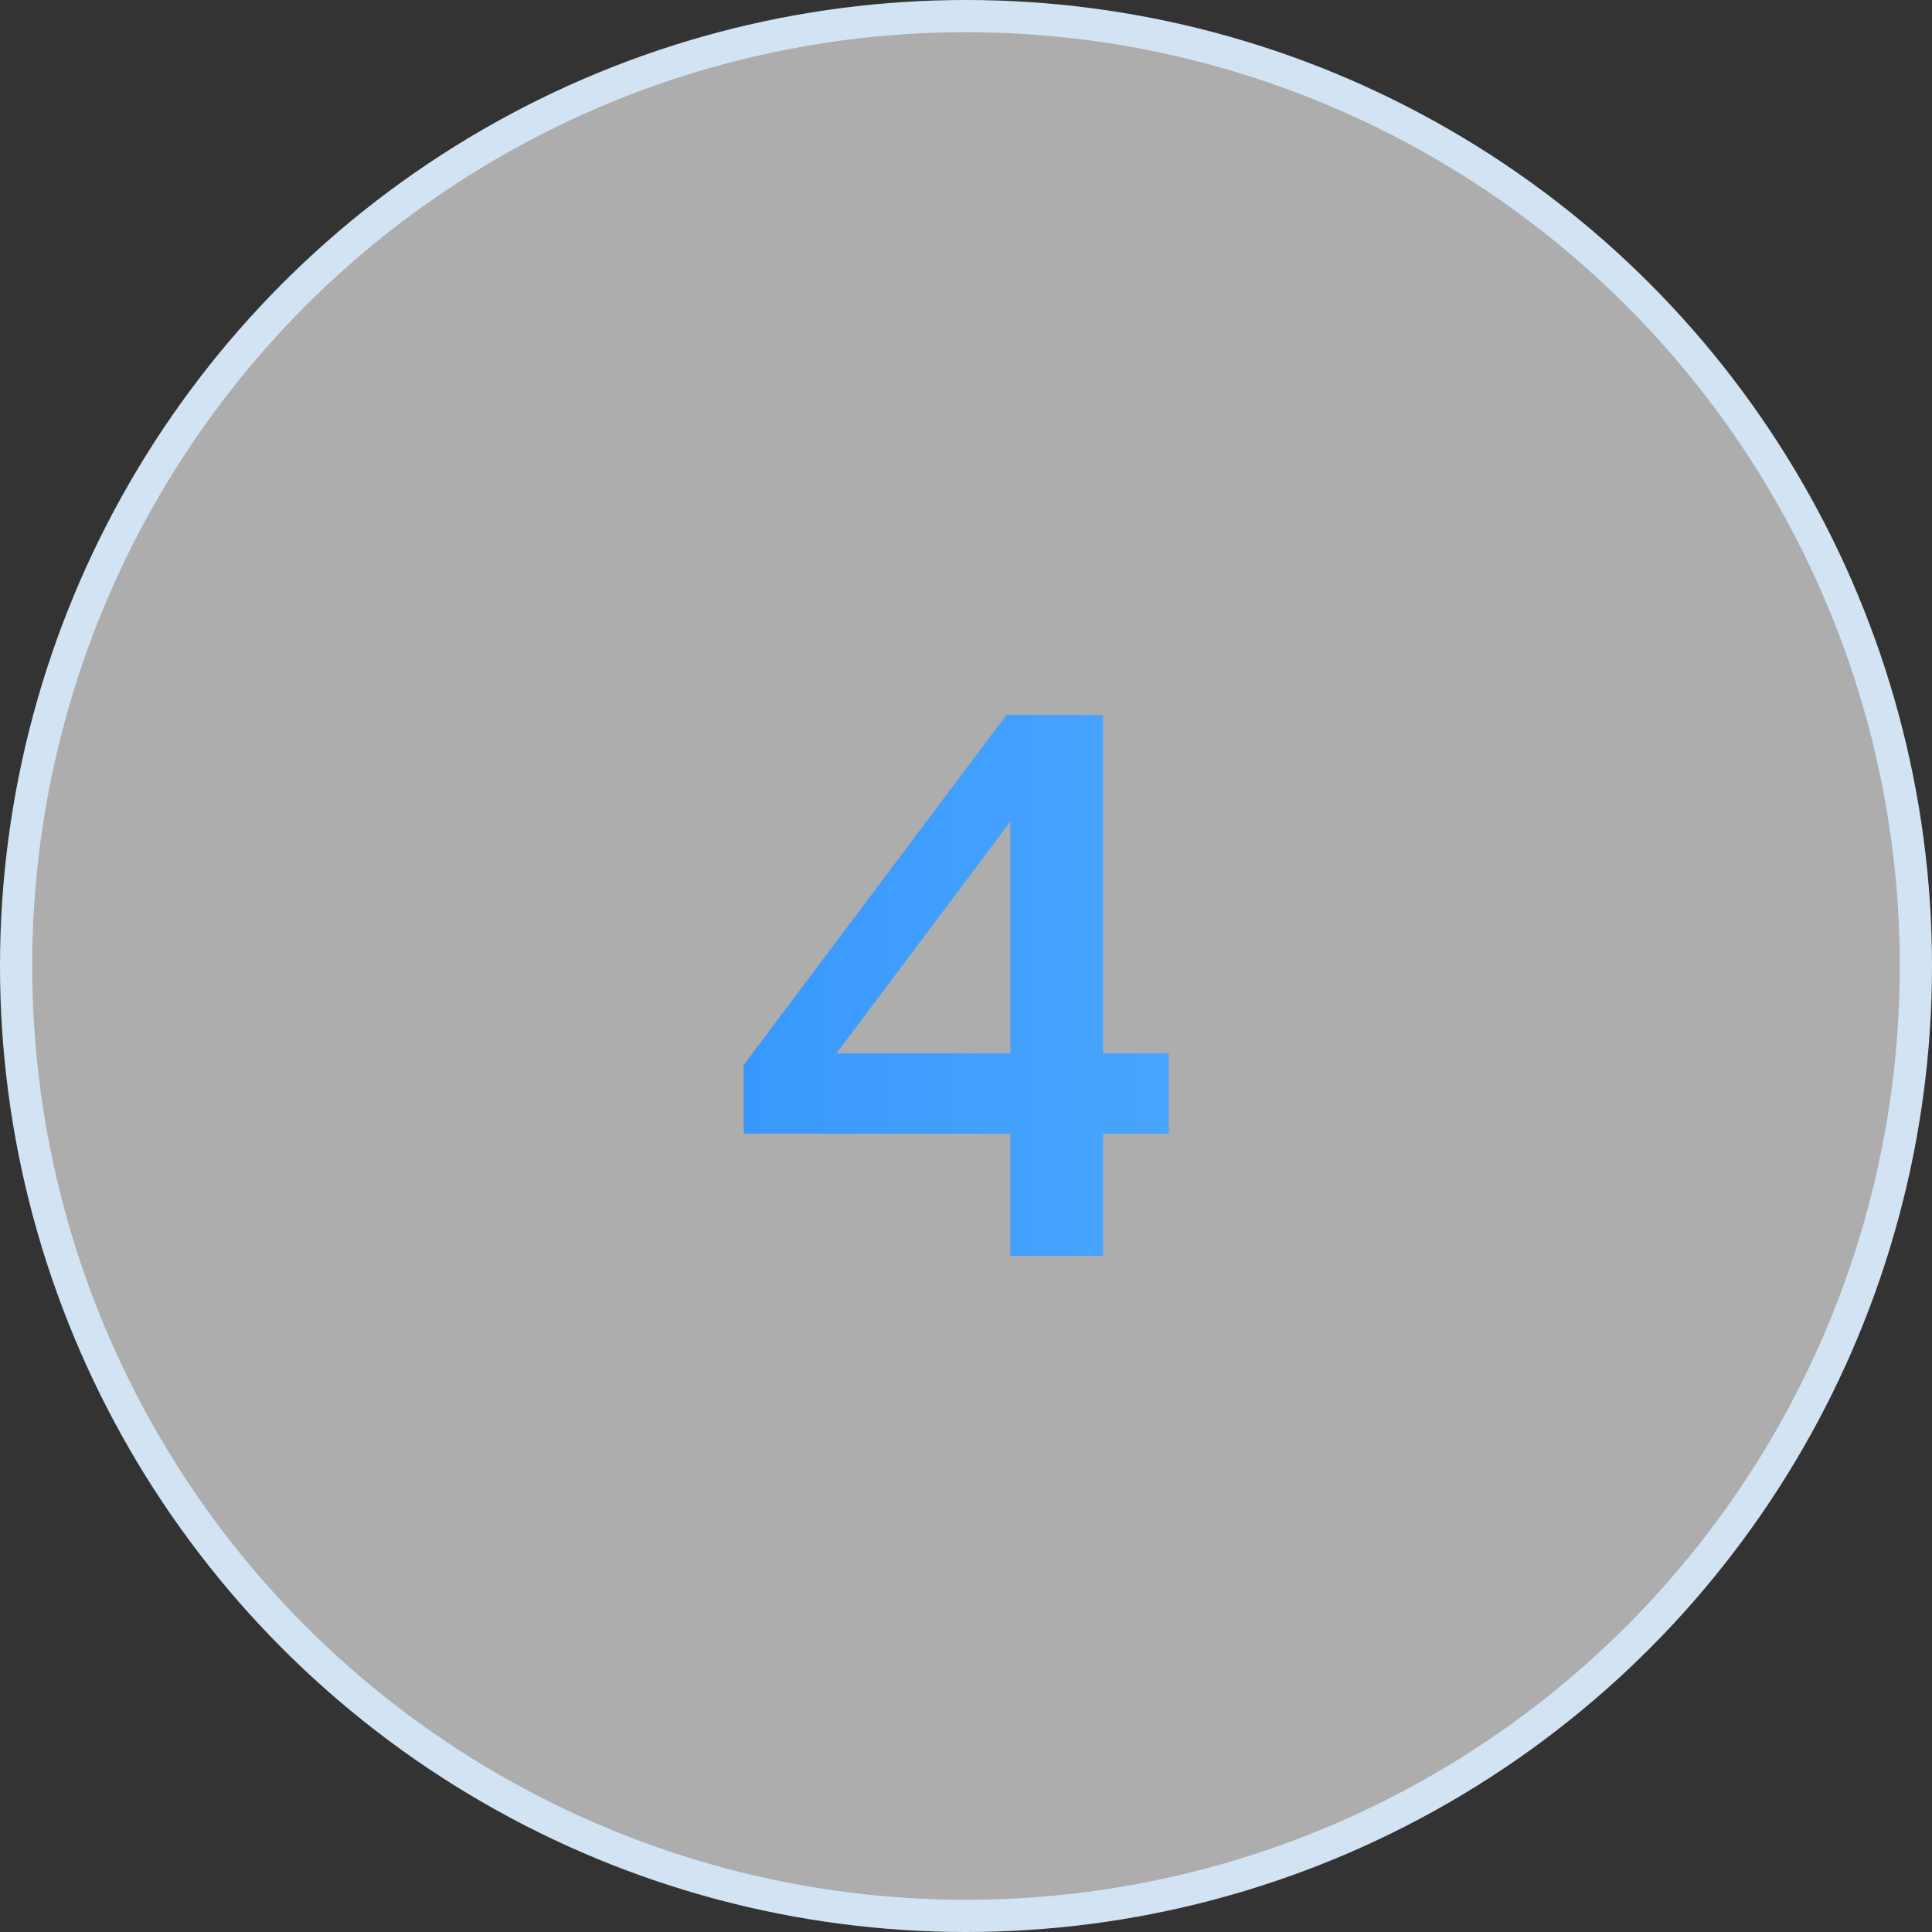
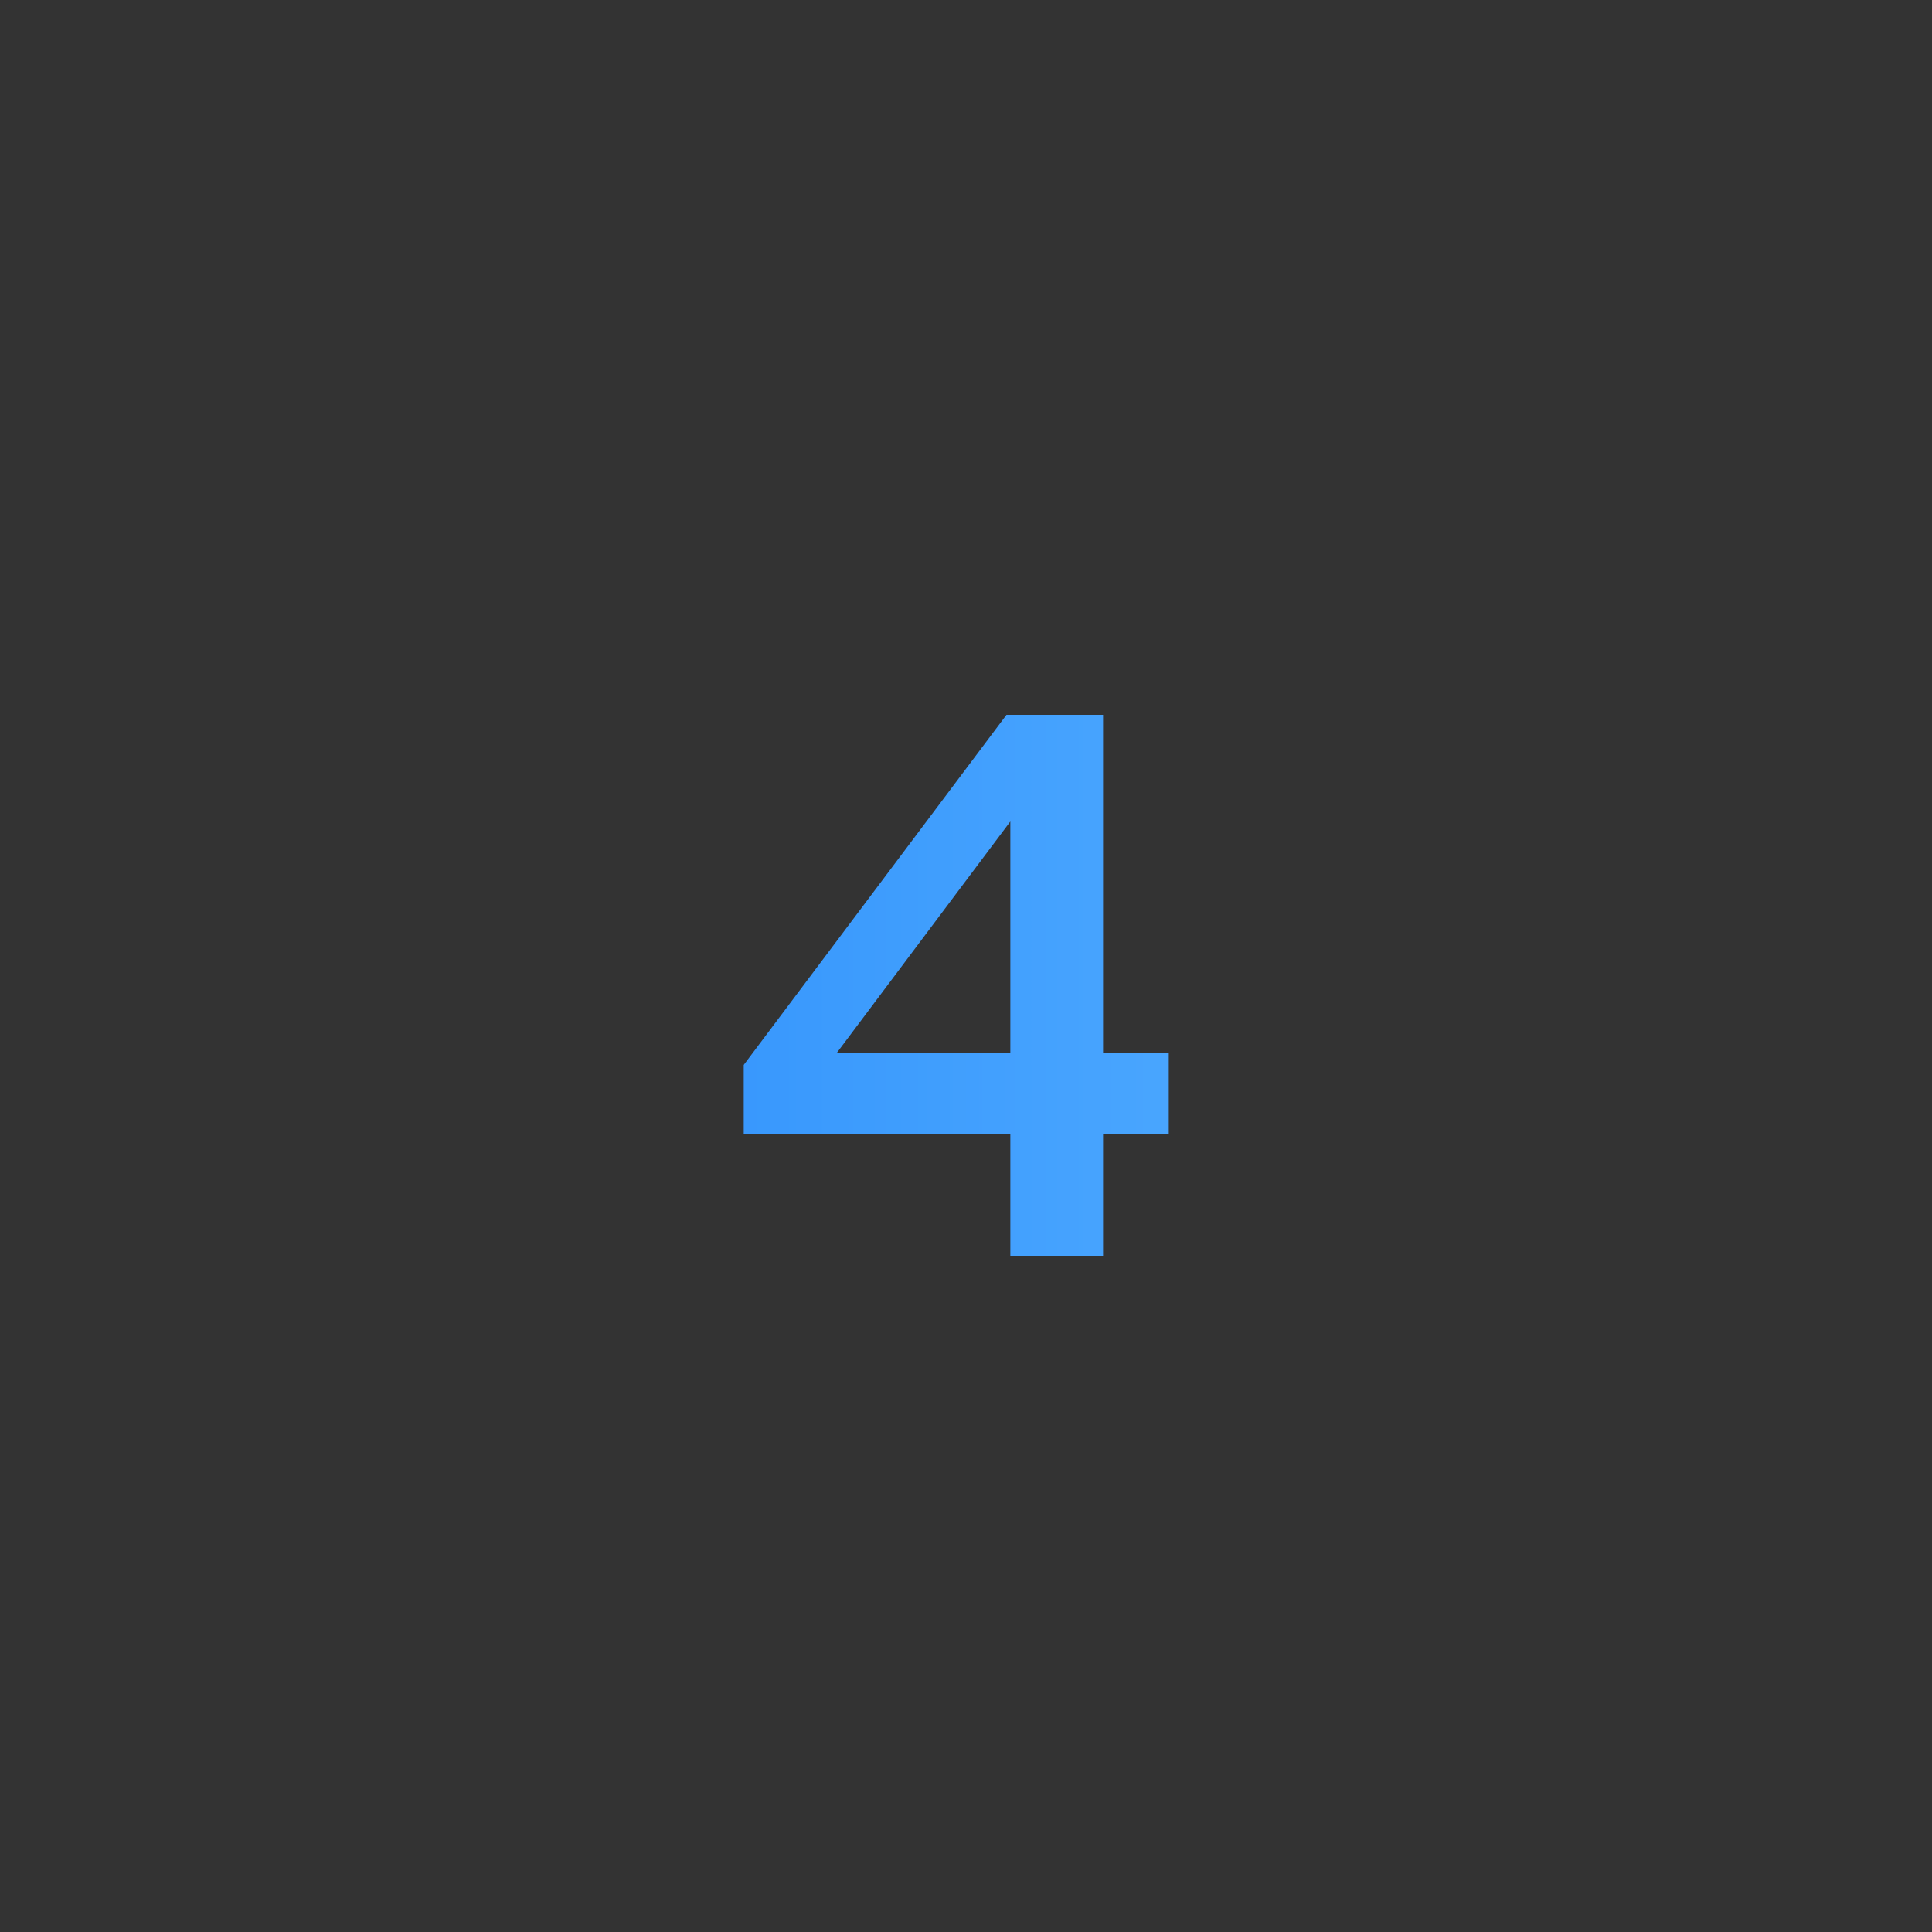
<svg xmlns="http://www.w3.org/2000/svg" width="60" height="60" viewBox="0 0 60 60" fill="none">
  <rect x="0" y="0" width="60" height="60" fill="#333333" stroke="none" />
-   <circle cx="30" cy="30" r="29.5" fill="white" fill-opacity="0.6" stroke="#D2E4F4" />
  <path d="M31.377 39V35.208H23.097V33.072L31.257 22.2H34.257V32.712H36.297V35.208H34.257V39H31.377ZM25.977 32.712H31.377V25.512L25.977 32.712Z" fill="url(#paint0_linear_74_1525)" />
  <defs>
    <linearGradient id="paint0_linear_74_1525" x1="0" y1="29.5" x2="60" y2="29.5" gradientUnits="userSpaceOnUse">
      <stop stop-color="#1C81FC" />
      <stop offset="1" stop-color="#66BDFF" />
    </linearGradient>
  </defs>
</svg>